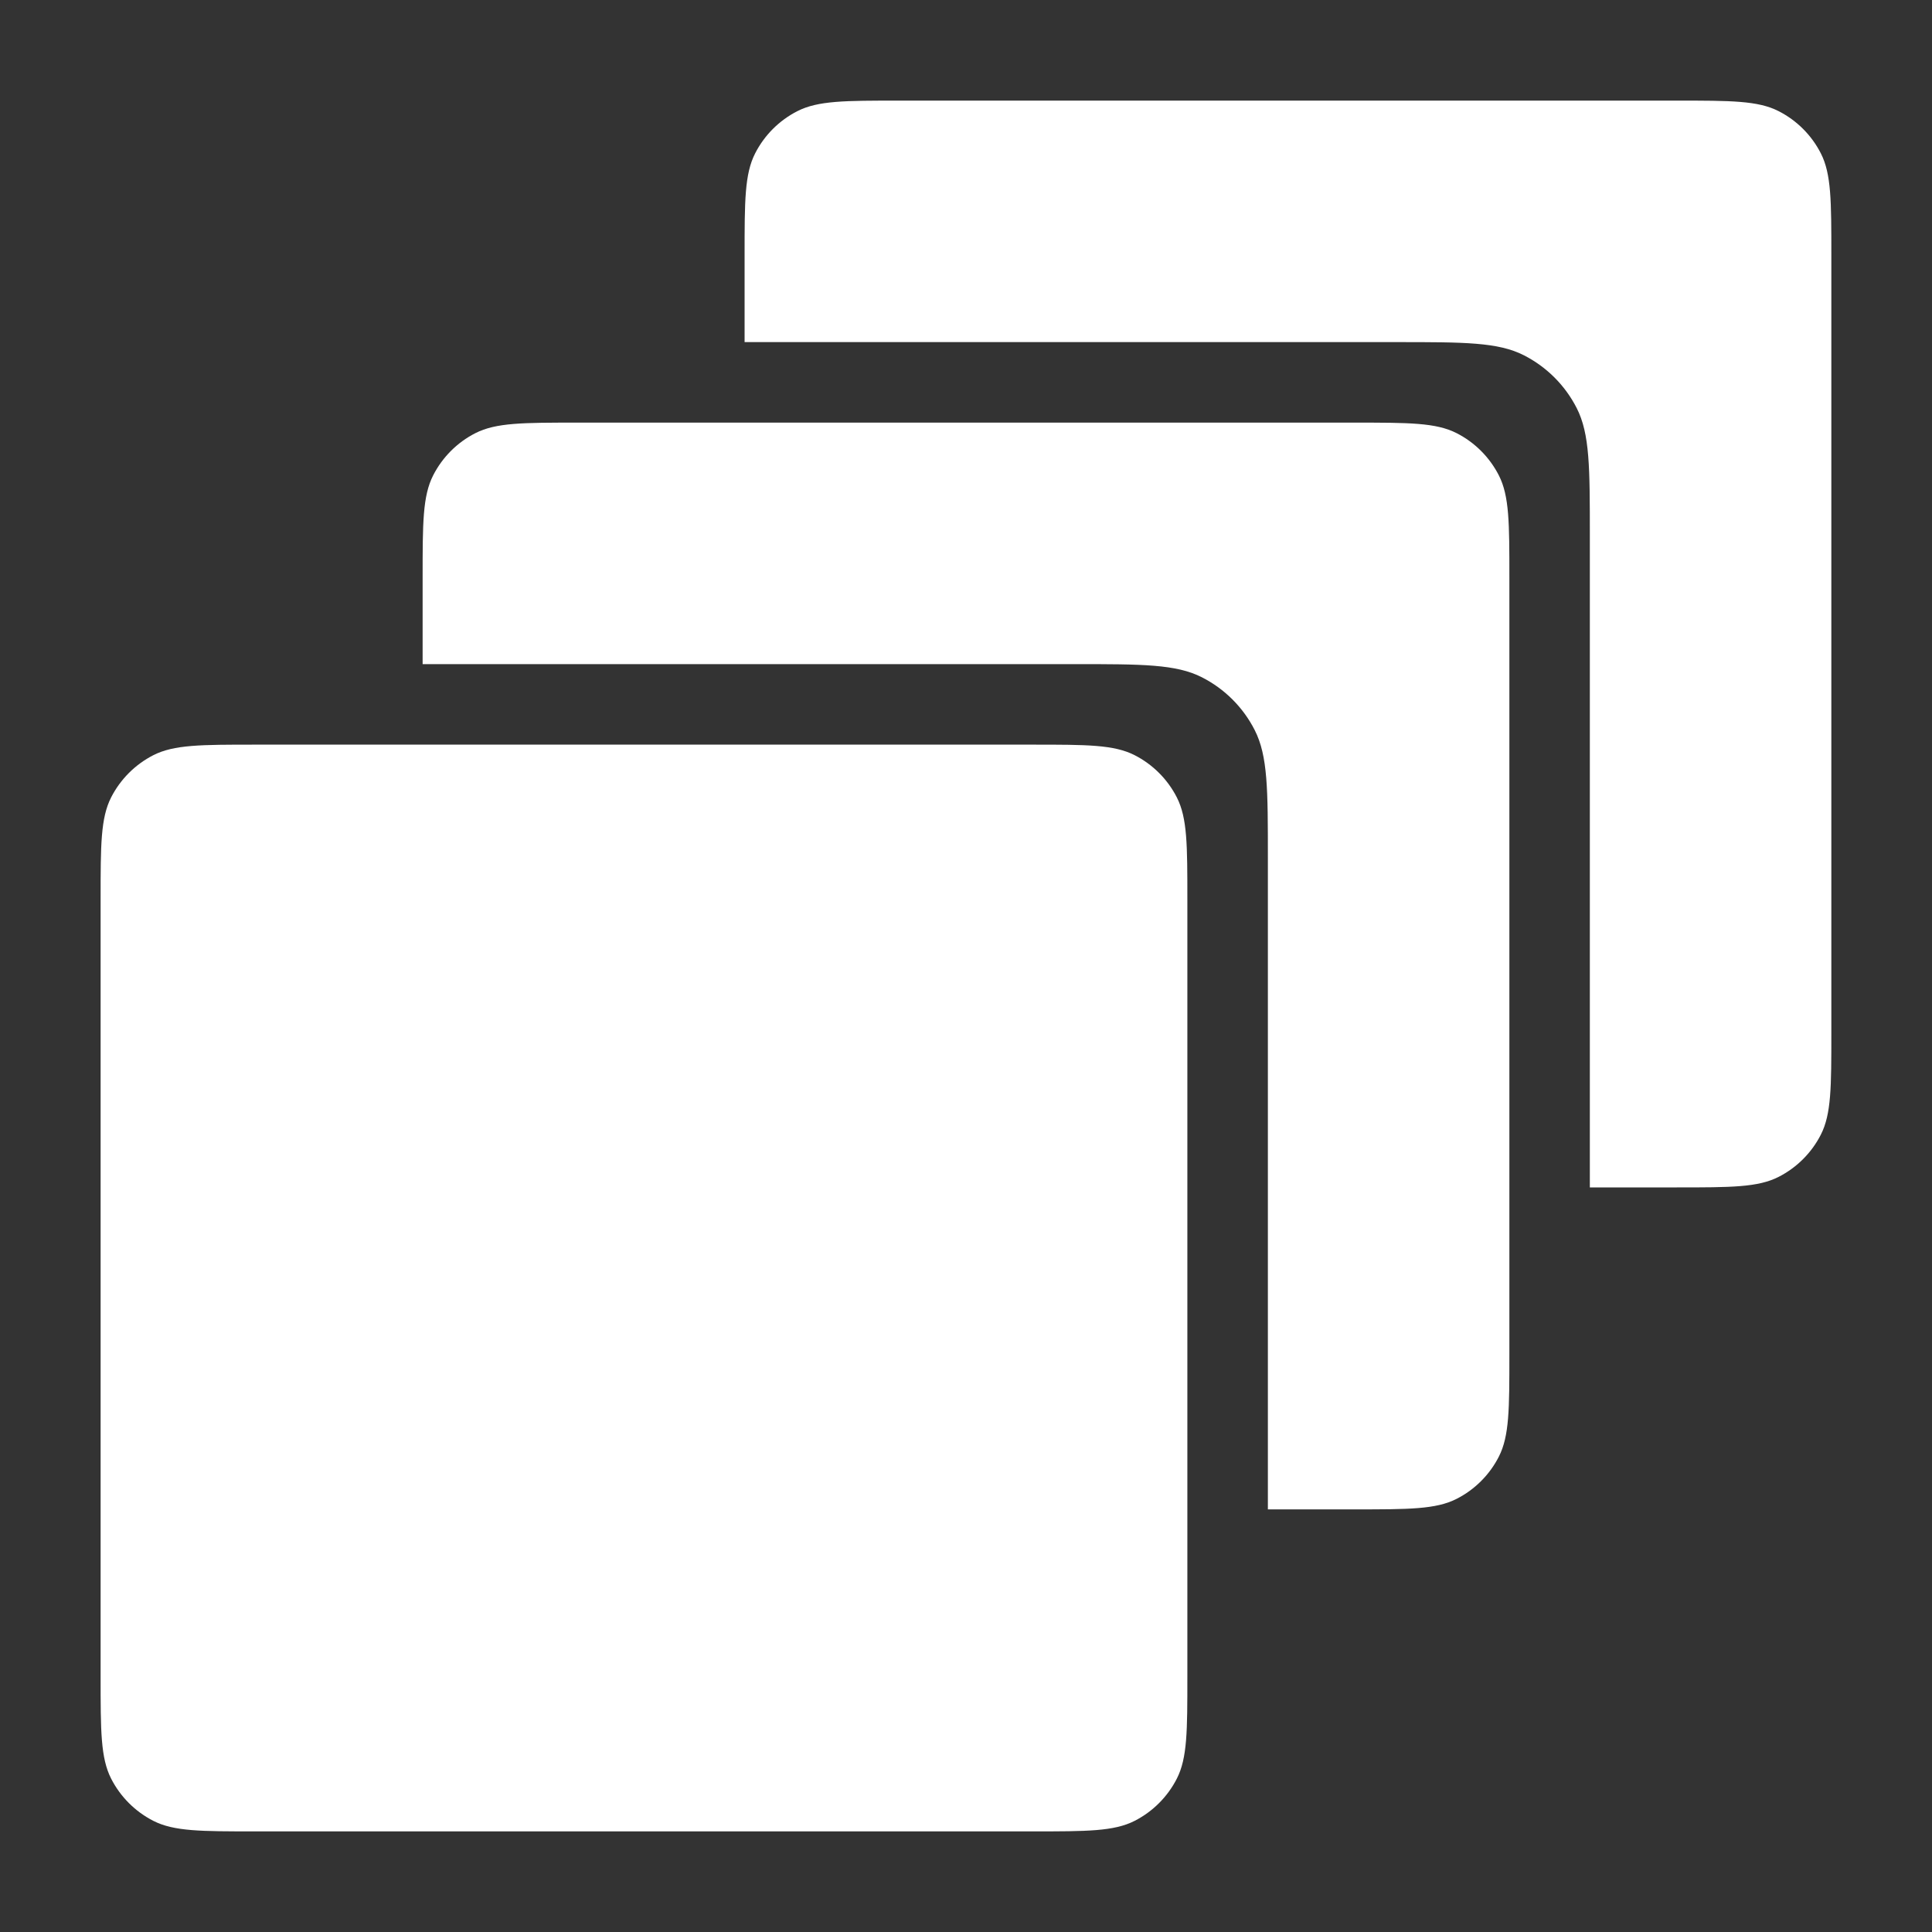
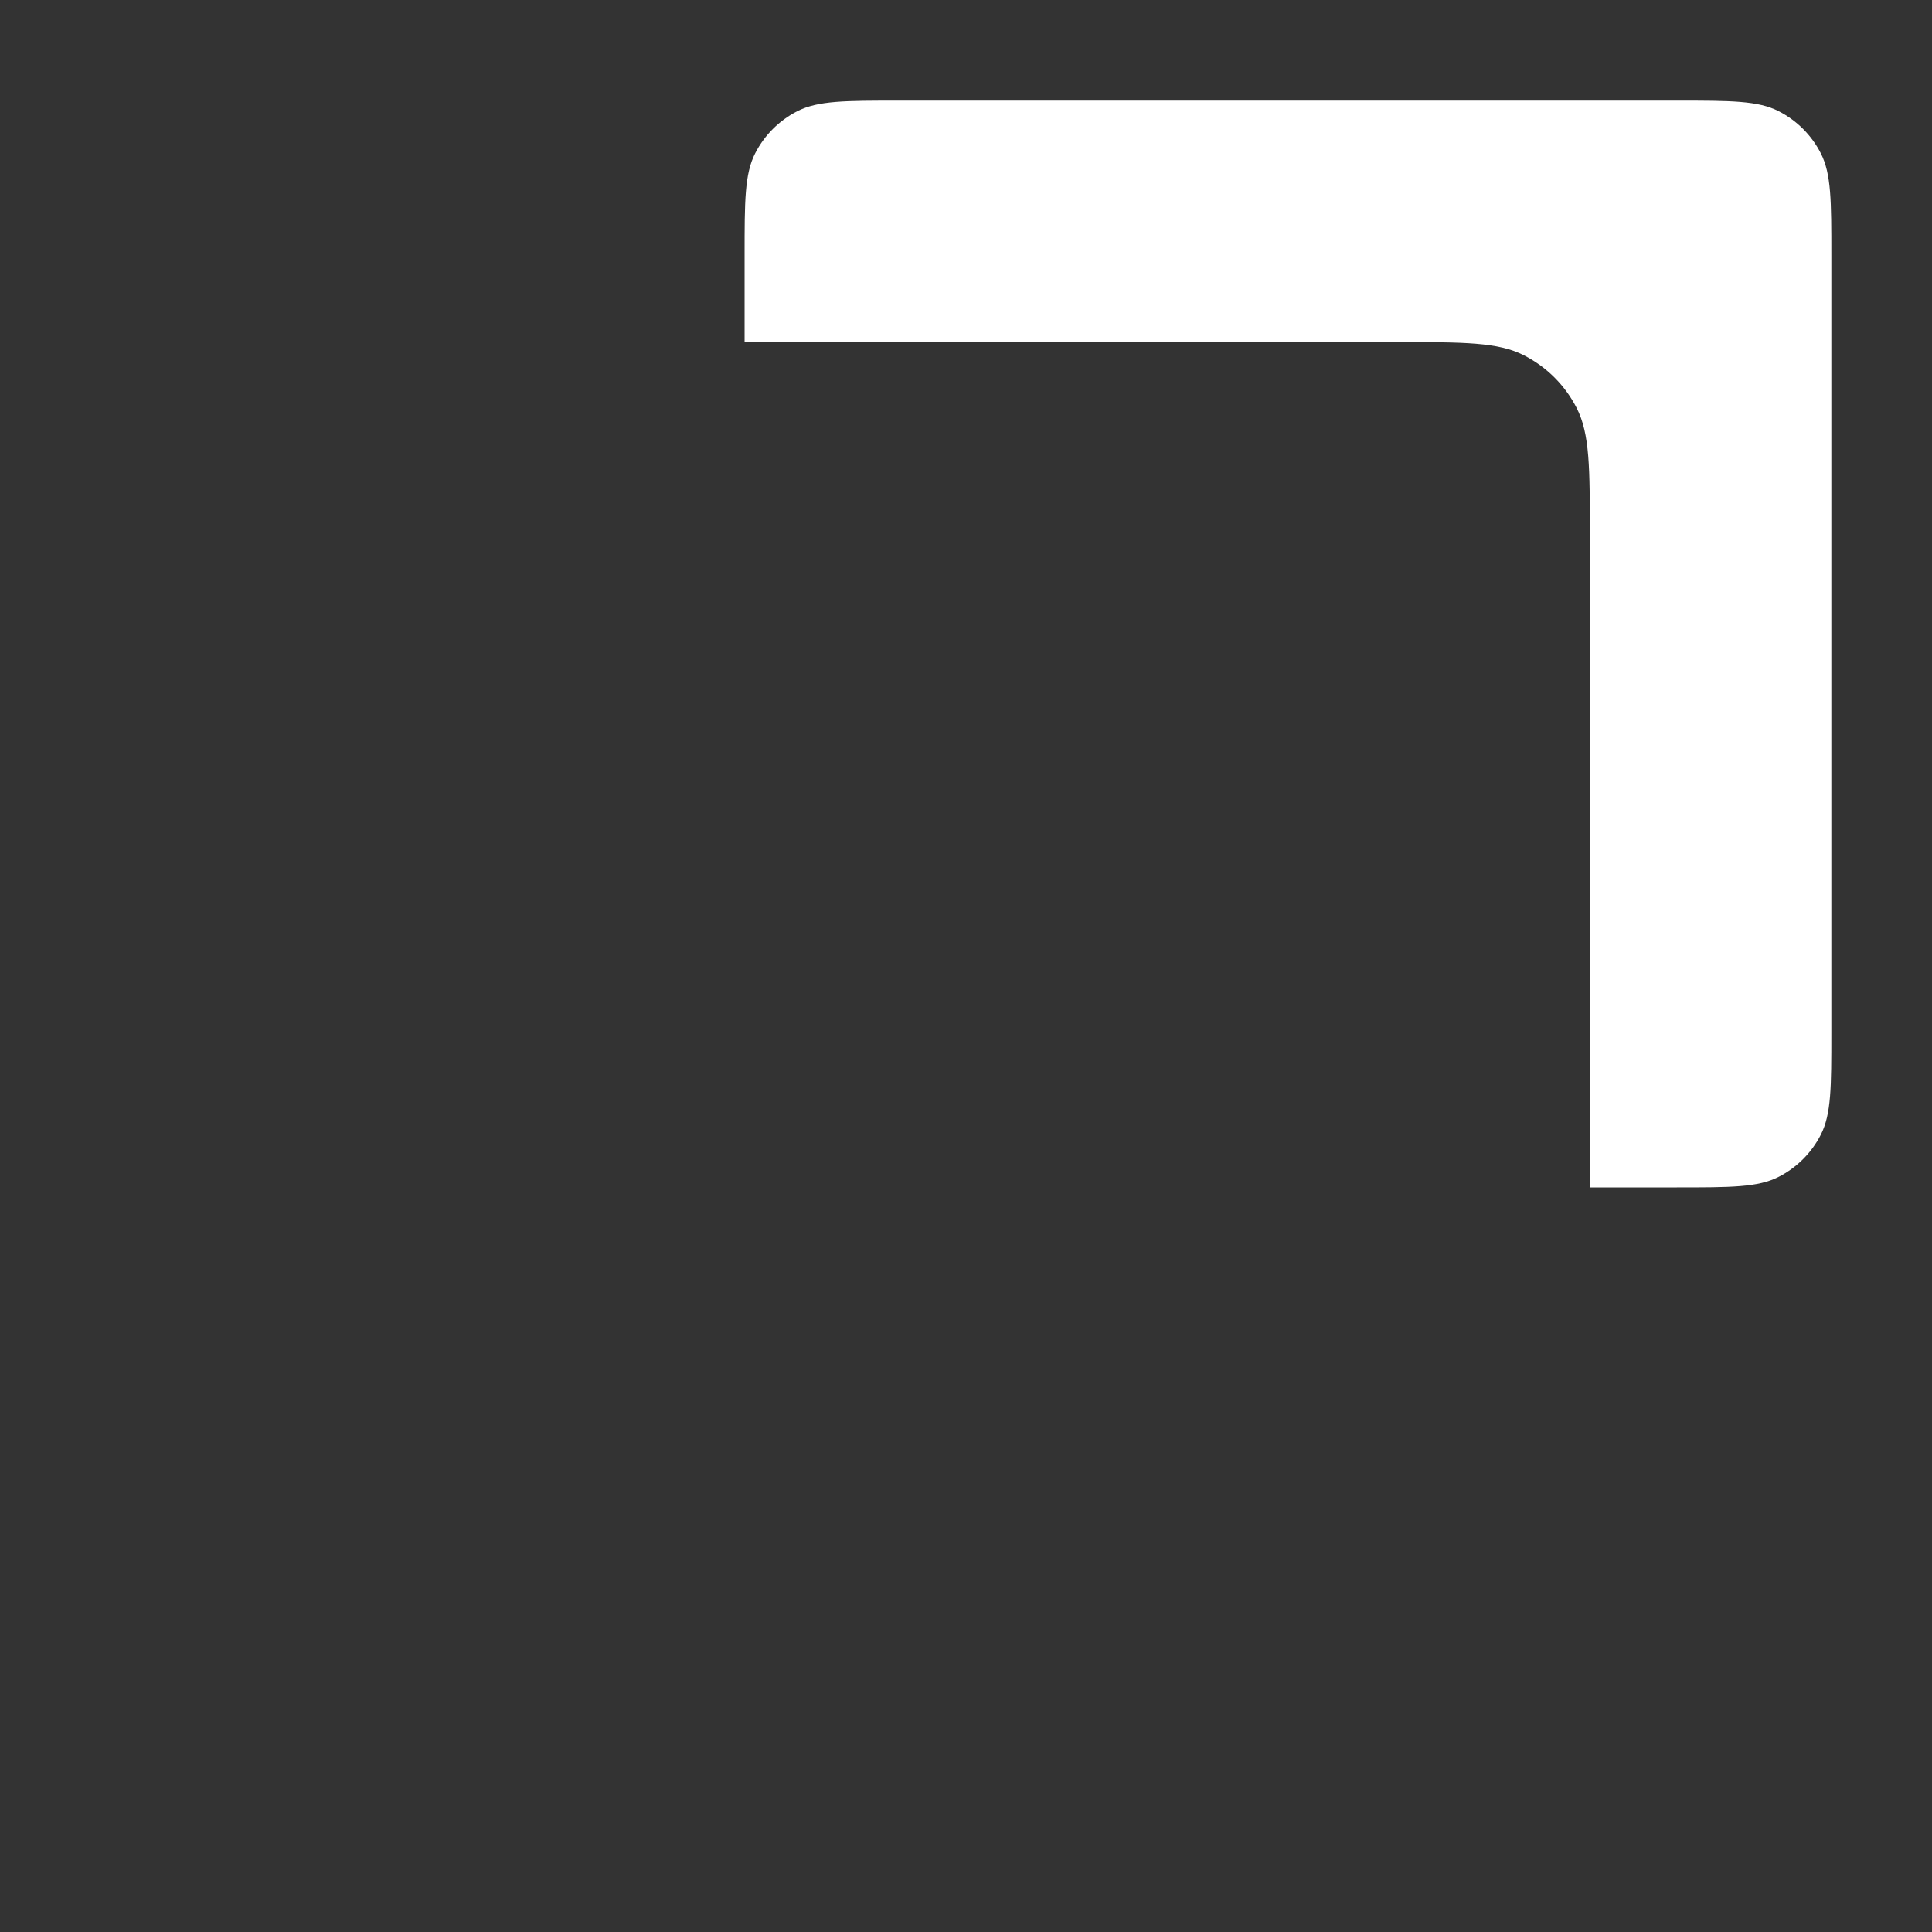
<svg xmlns="http://www.w3.org/2000/svg" width="40" height="40" viewBox="0 0 40 40" fill="none">
  <rect x="0" y="0" width="40" height="40" fill="#333333" stroke="none" />
  <path d="M18.616 2.083C17.496 2.083 16.936 2.083 16.509 2.301C16.132 2.493 15.826 2.799 15.634 3.176C15.416 3.603 15.416 4.163 15.416 5.284V7.083H28.916C30.317 7.083 31.017 7.083 31.551 7.356C32.022 7.596 32.404 7.978 32.644 8.449C32.916 8.983 32.916 9.683 32.916 11.084V24.584H34.716C35.837 24.584 36.397 24.584 36.824 24.366C37.201 24.174 37.507 23.868 37.699 23.491C37.916 23.064 37.916 22.504 37.916 21.384V5.284C37.916 4.163 37.916 3.603 37.699 3.176C37.507 2.799 37.201 2.493 36.824 2.301C36.397 2.083 35.837 2.083 34.716 2.083H18.616Z" fill="white" />
-   <path d="M8.75 11.95C8.75 10.83 8.75 10.27 8.968 9.842C9.16 9.466 9.465 9.16 9.842 8.968C10.27 8.75 10.83 8.75 11.95 8.75H28.05C29.17 8.75 29.73 8.75 30.158 8.968C30.534 9.16 30.84 9.466 31.032 9.842C31.25 10.27 31.25 10.83 31.25 11.95V28.05C31.25 29.17 31.25 29.73 31.032 30.158C30.84 30.535 30.534 30.84 30.158 31.032C29.73 31.25 29.17 31.25 28.05 31.25H26.25V17.75C26.25 16.35 26.25 15.65 25.977 15.115C25.738 14.645 25.355 14.262 24.885 14.023C24.35 13.75 23.65 13.75 22.25 13.75H8.75V11.95Z" fill="white" />
-   <path d="M5.283 15.417C4.163 15.417 3.603 15.417 3.175 15.635C2.799 15.827 2.493 16.133 2.301 16.509C2.083 16.937 2.083 17.497 2.083 18.617V34.717C2.083 35.837 2.083 36.397 2.301 36.825C2.493 37.201 2.799 37.507 3.175 37.699C3.603 37.917 4.163 37.917 5.283 37.917H21.383C22.503 37.917 23.063 37.917 23.491 37.699C23.867 37.507 24.173 37.201 24.365 36.825C24.583 36.397 24.583 35.837 24.583 34.717V18.617C24.583 17.497 24.583 16.937 24.365 16.509C24.173 16.133 23.867 15.827 23.491 15.635C23.063 15.417 22.503 15.417 21.383 15.417H5.283Z" fill="white" />
</svg>